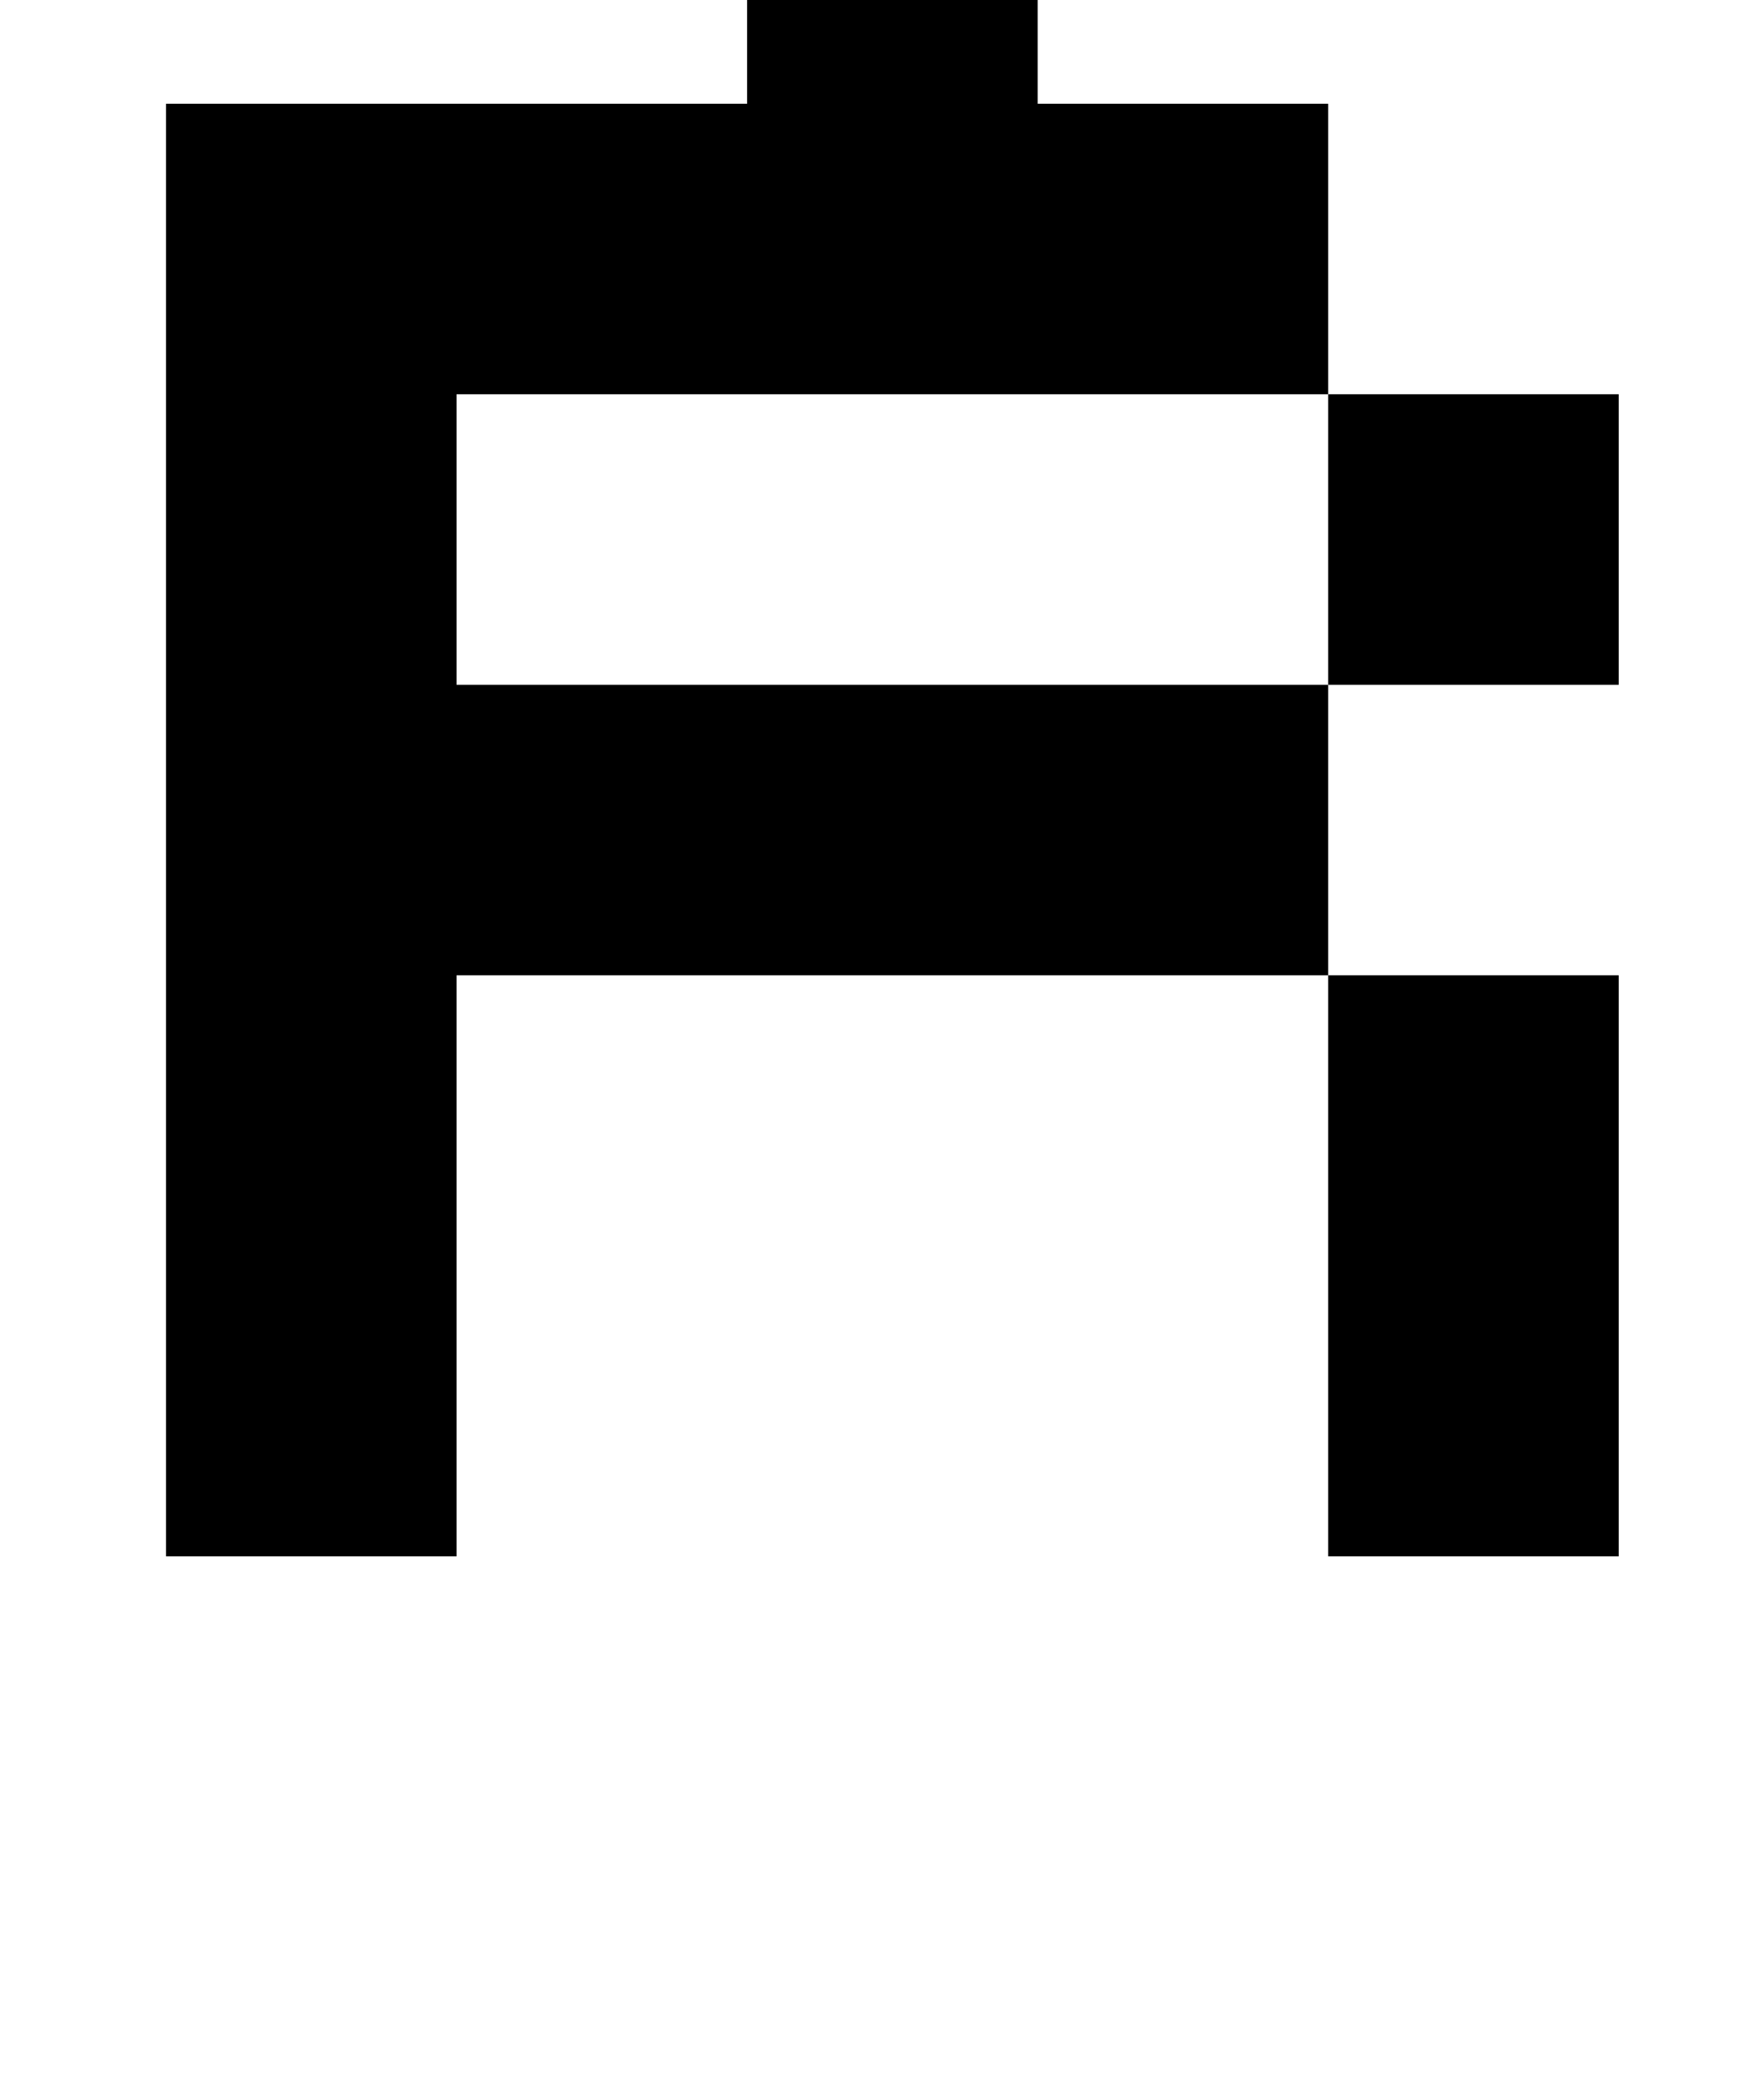
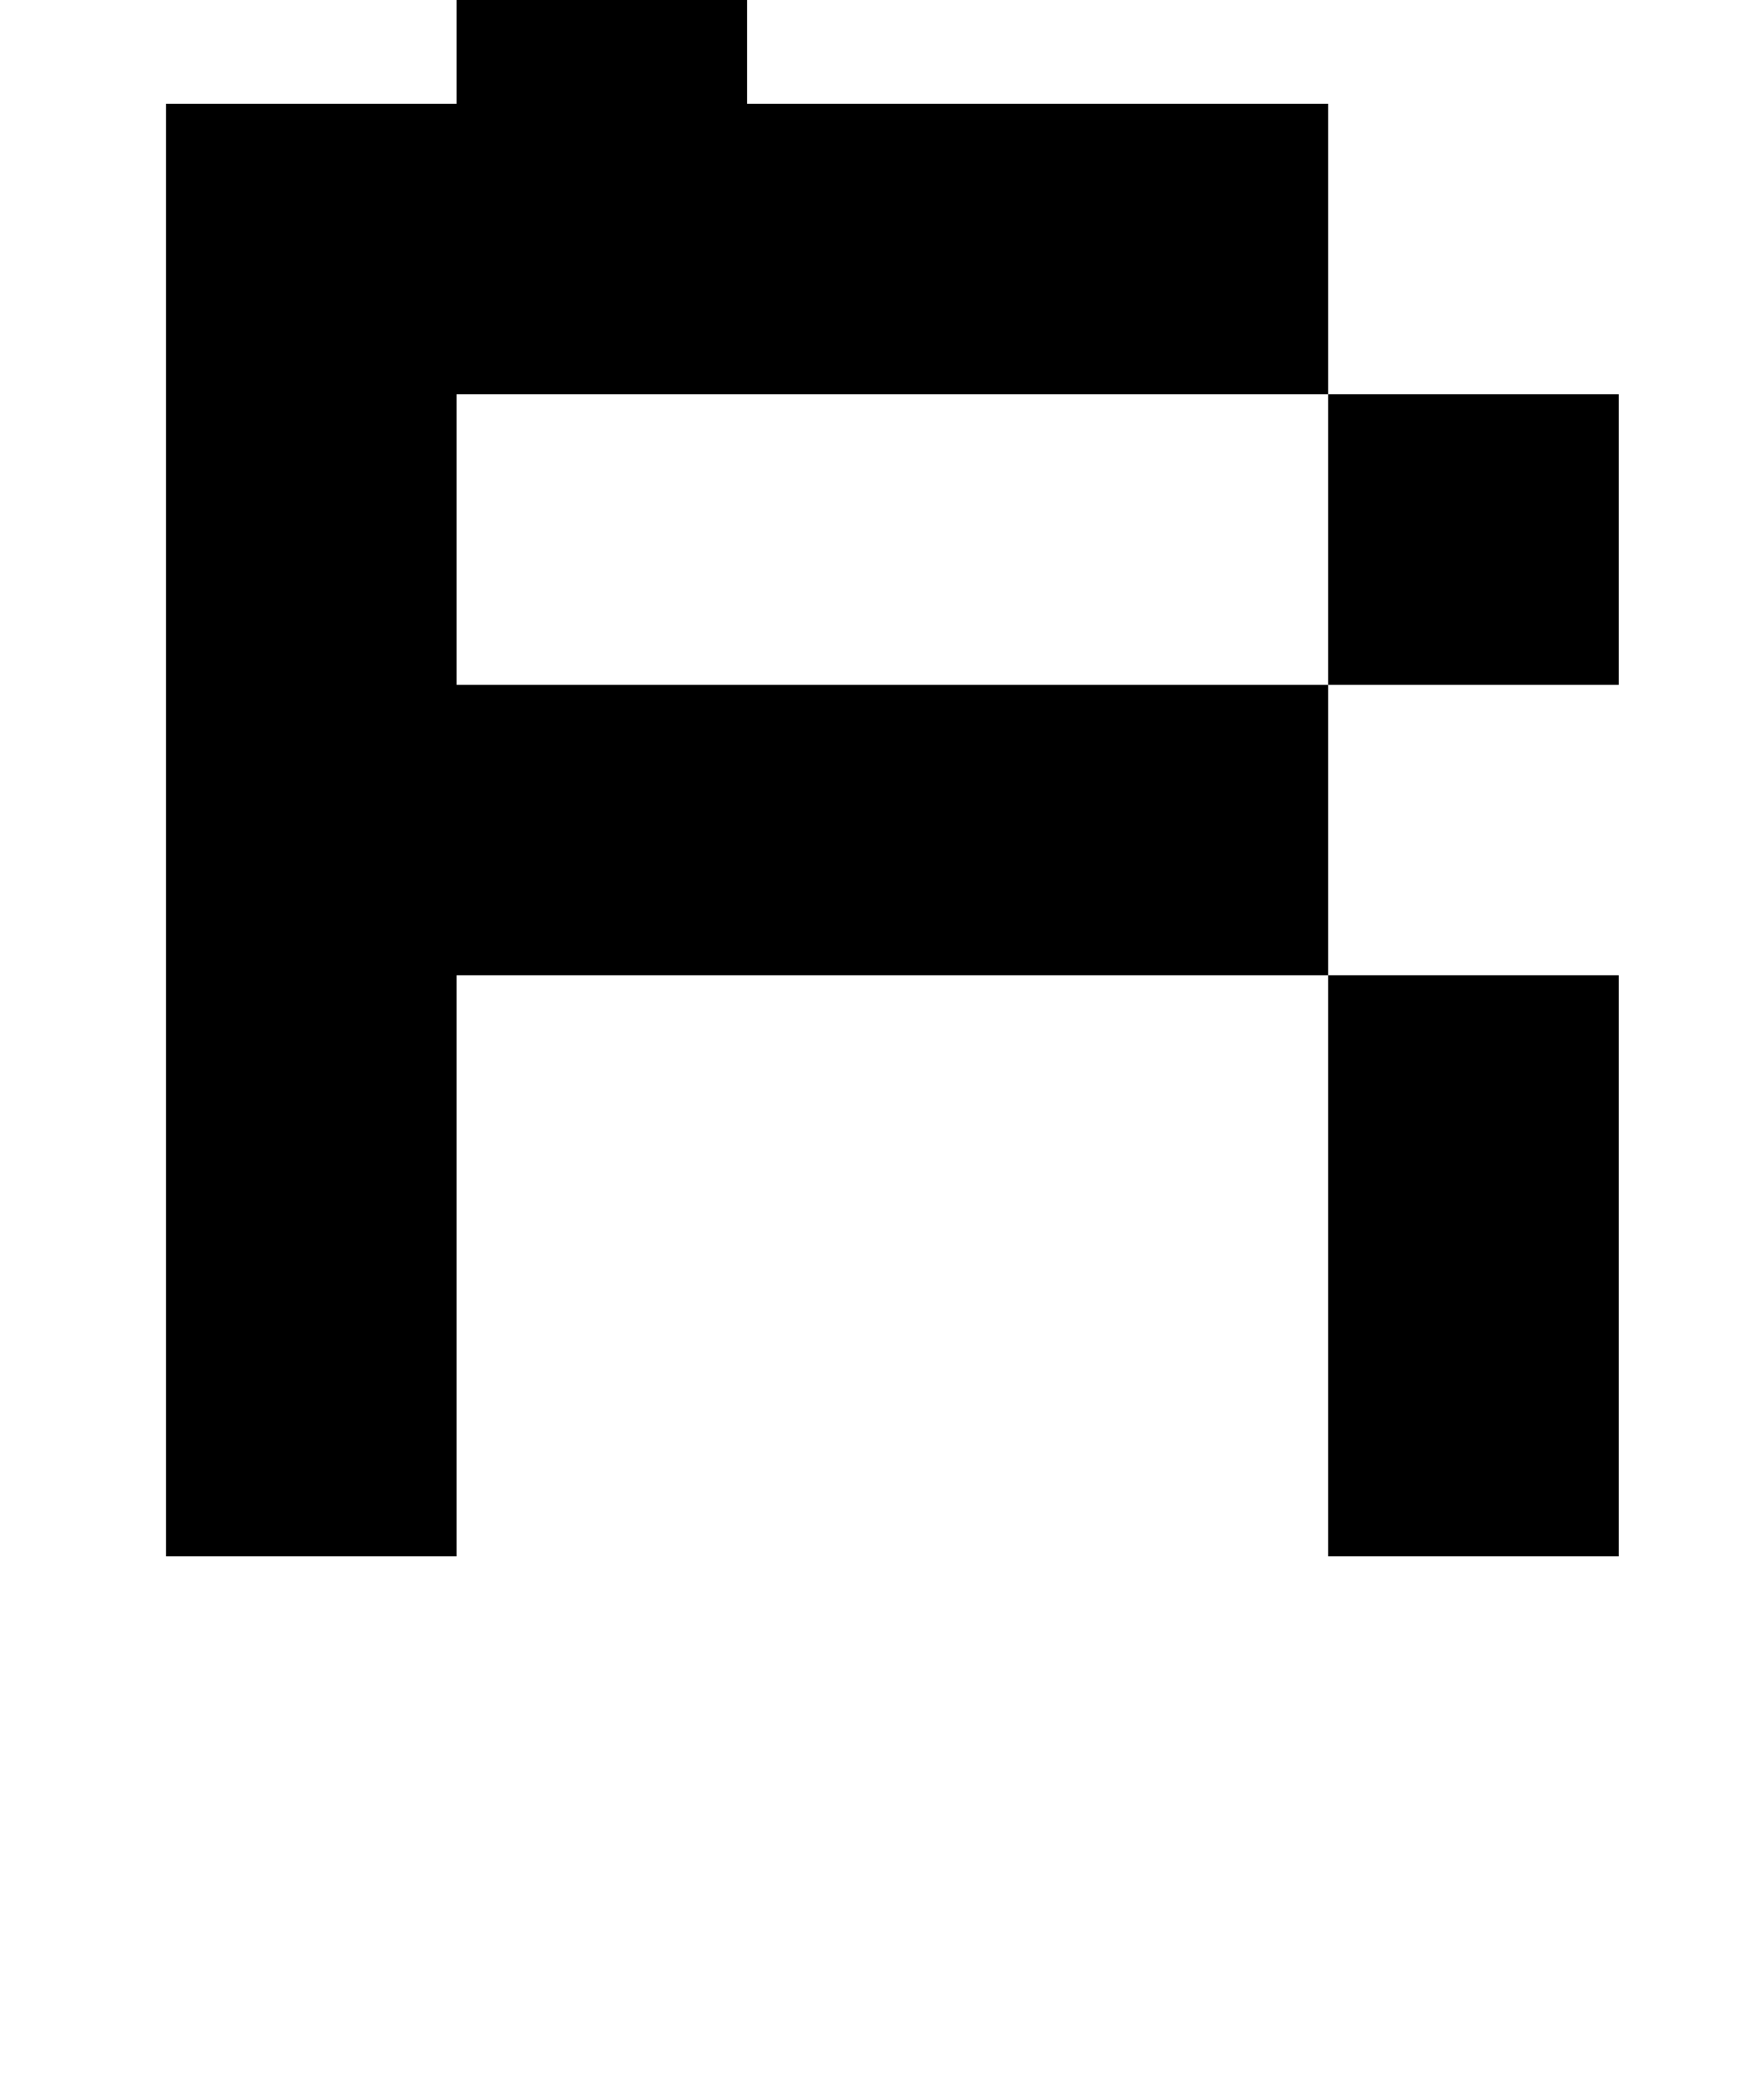
<svg xmlns="http://www.w3.org/2000/svg" version="1.1" viewBox="-10 0 850 1000">
-   <path fill="currentColor" d="M70 750v-700h560v140h-420v140h420v140h-420v280h-140zM630 330v-140h140v140h-140zM630 750v-280h140v280h-140zM210 -90v-140h140v140h140v140h-140v-140h-140zM490 -90v-140h140v140h-140z" />
+   <path fill="currentColor" d="M70 750v-700h560v140h-420v140h420v140h-420v280h-140zM630 330v-140h140v140h-140zM630 750v-280h140v280h-140zM210 -90h140v140h140v140h-140v-140h-140zM490 -90v-140h140v140h-140z" />
</svg>